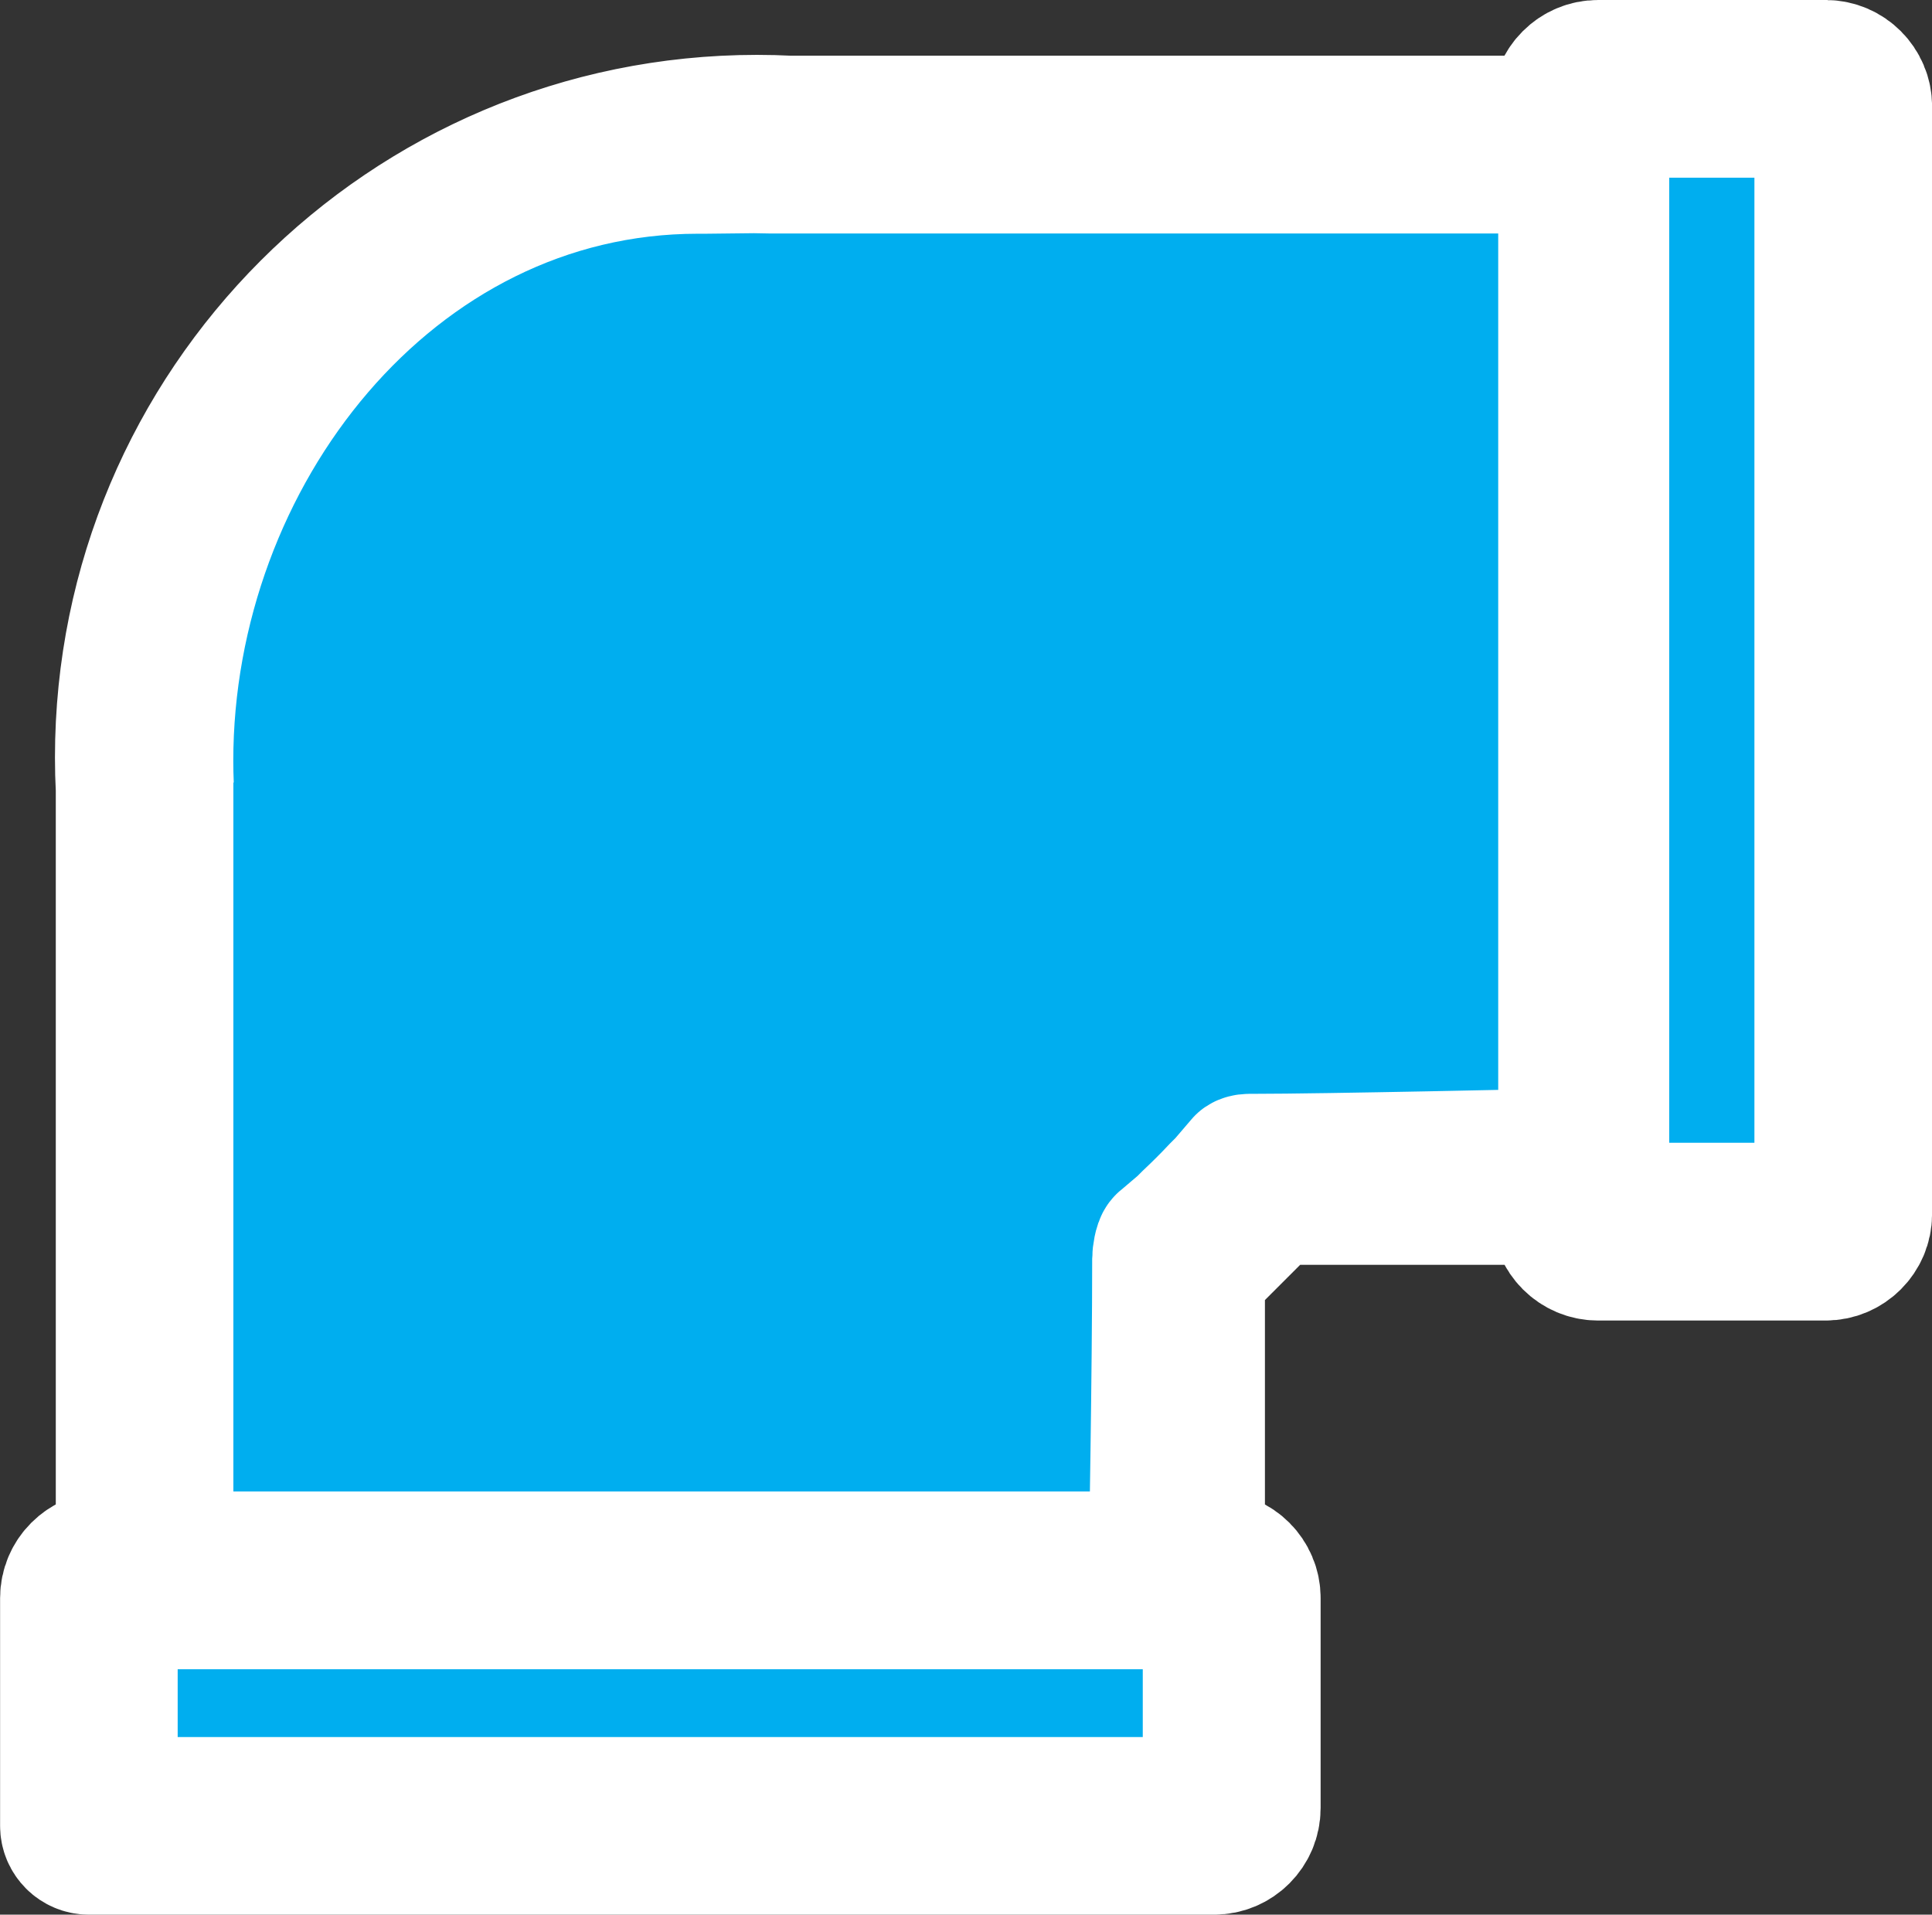
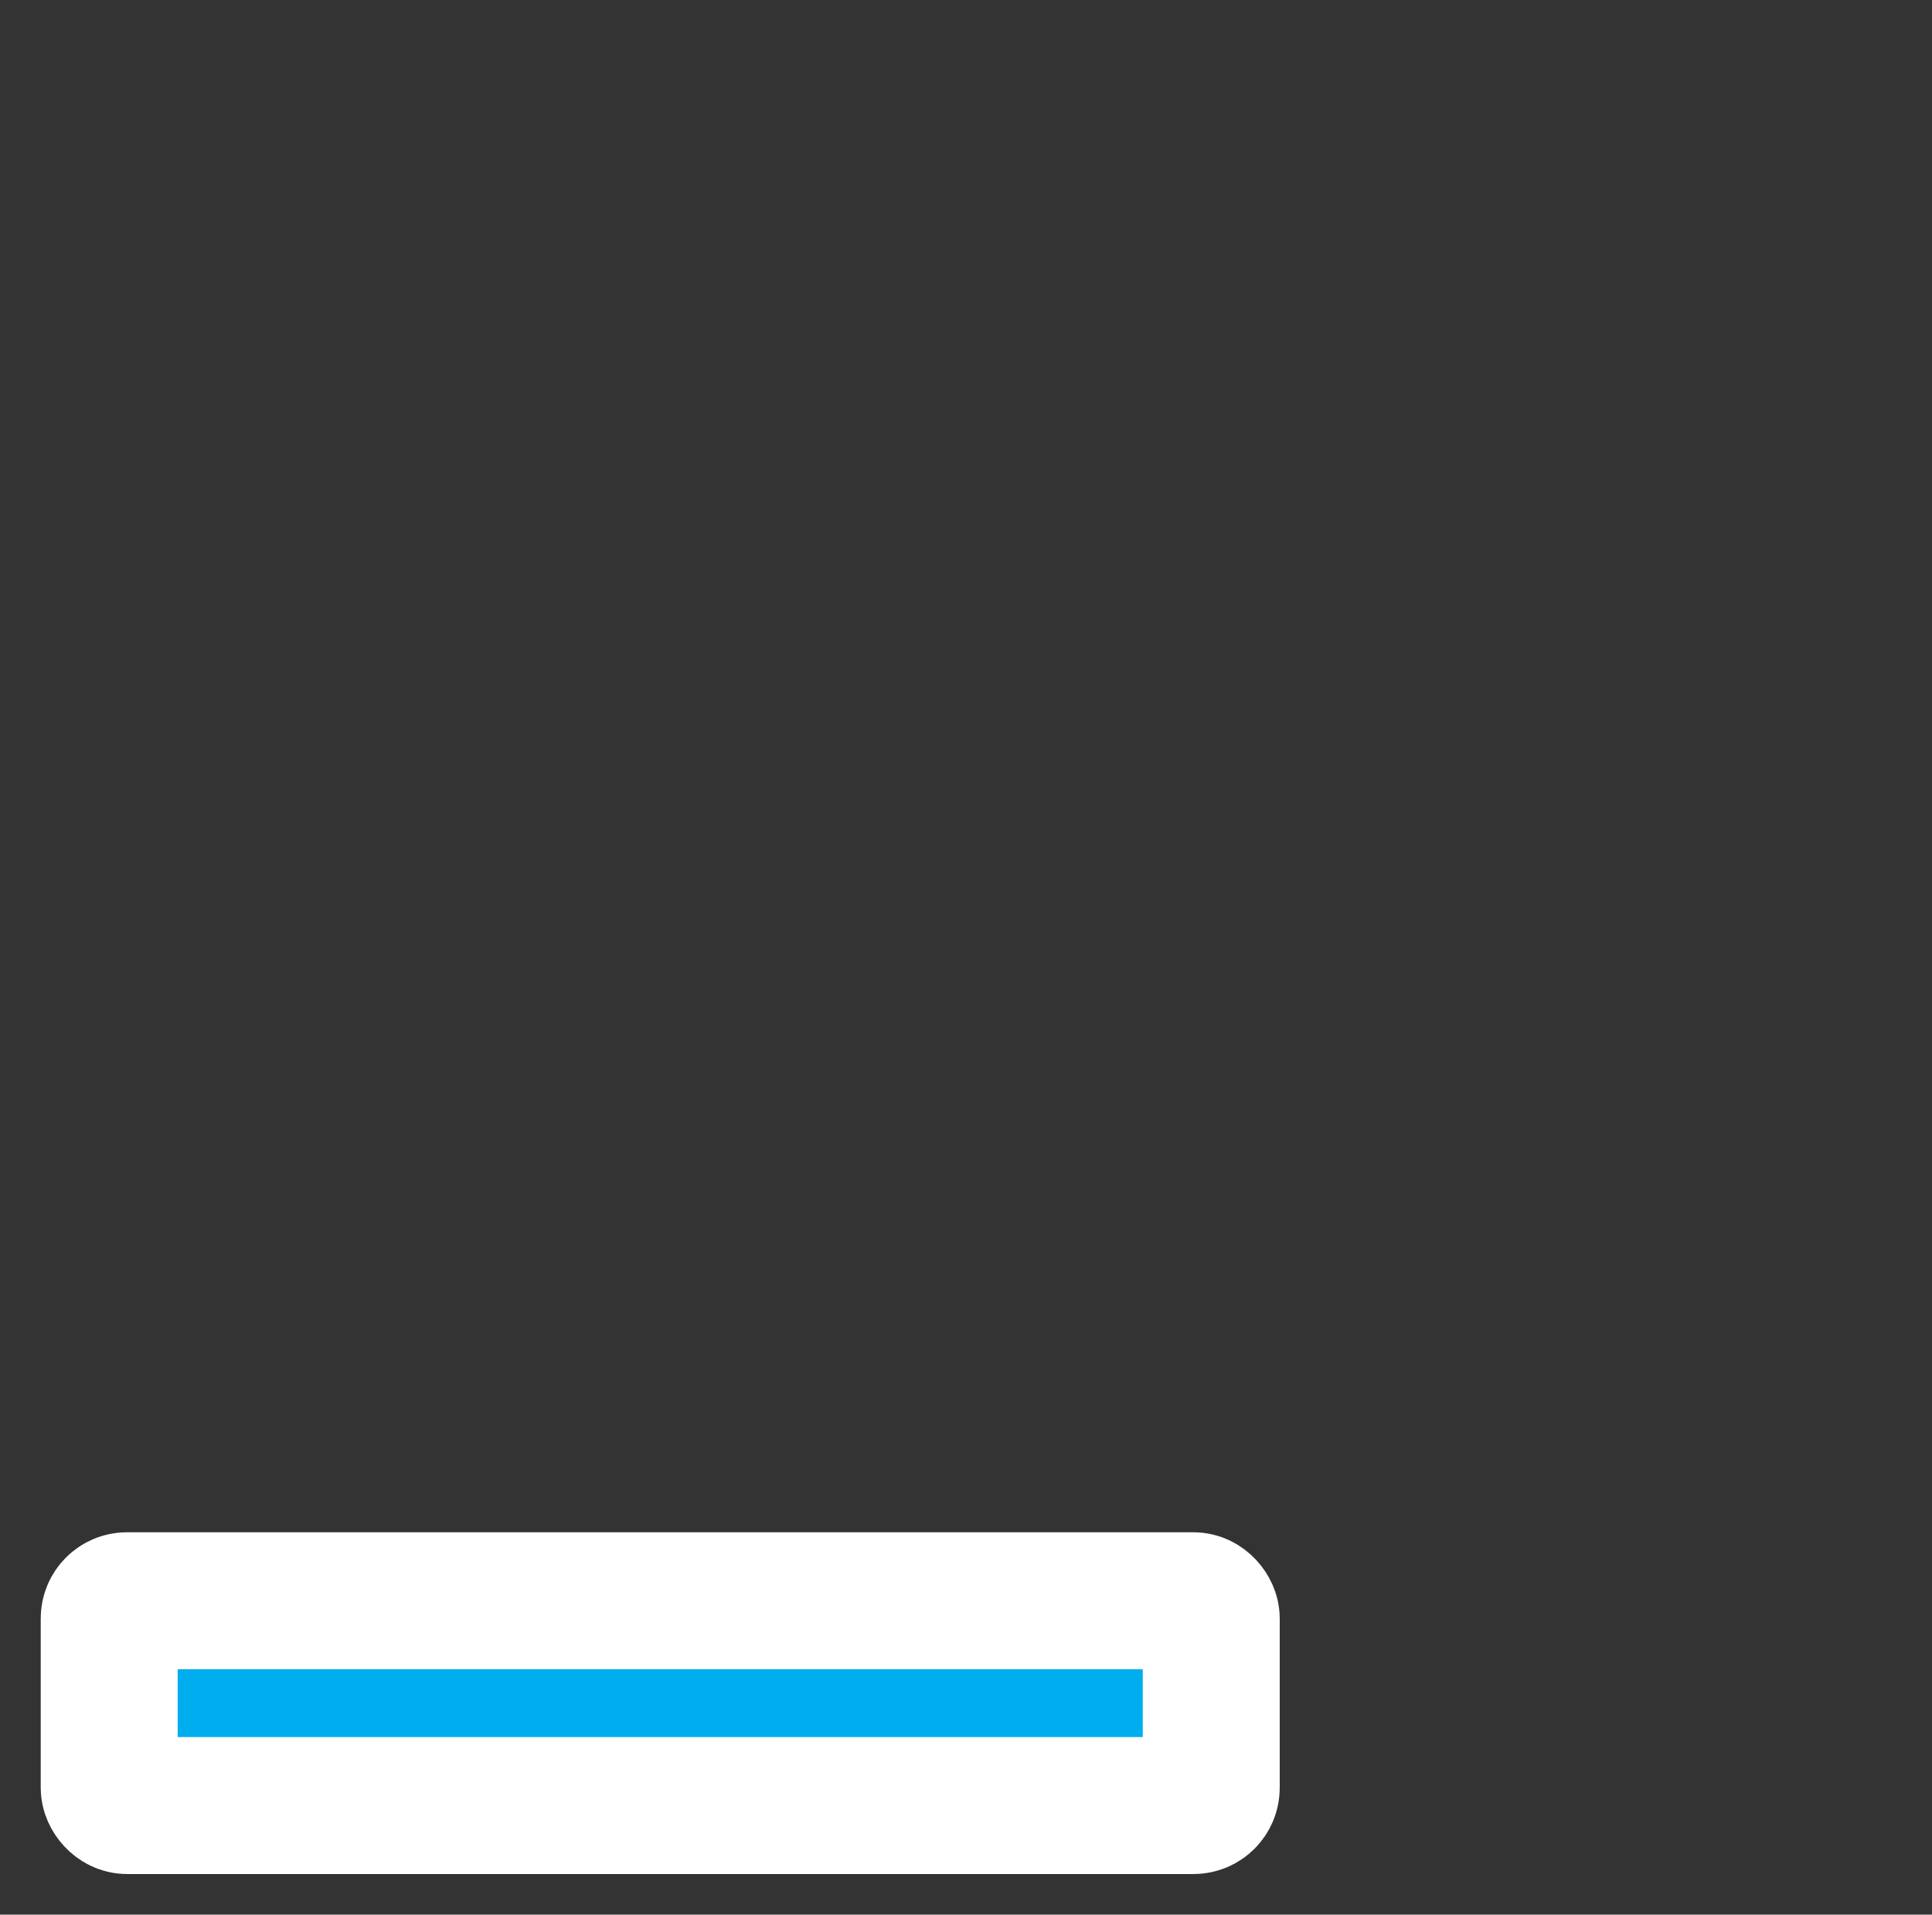
<svg xmlns="http://www.w3.org/2000/svg" id="Layer_2" width="211.6" height="209.7" viewBox="0 0 211.6 209.7">
  <rect x="0" y="0" width="211.6" height="209.7" fill="#333333" stroke="none" />
  <defs>
    <style>.cls-1{fill:#00aeef;}.cls-1,.cls-2{stroke:#fff;stroke-miterlimit:10;stroke-width:15px;}.cls-2{fill:#fff;}</style>
  </defs>
  <g id="Layer_1-2">
-     <path class="cls-2" d="m199.94,7.5h-24.92c-2.29,0-4.16,1.87-4.16,4.16h0c0,1.07-.87,1.94-1.94,1.94h-82.36s-.05,0-.08,0h-.04c-1.17-.06-2.34-.09-3.53-.09C44.59,13.52,13.52,44.61,13.52,82.96c0,1.18.03,2.34.09,3.5,0,.03,0,.07,0,.1v82.36c0,1.07-.87,1.94-1.94,1.94h0c-2.29,0-4.16,1.87-4.16,4.16v24.95c0,1.24,1,2.23,2.23,2.23h123.23c2.3,0,4.17-1.87,4.17-4.17v-23.01c0-2.29-1.87-4.16-4.16-4.16h0c-1.07,0-1.94-.87-1.94-1.94v-28.84c0-.51.2-1.01.57-1.37l7.11-7.11c.36-.36.86-.57,1.37-.57h28.84c1.07,0,1.94.87,1.94,1.94h0c0,2.29,1.87,4.16,4.16,4.16h24.92c2.29,0,4.16-1.87,4.16-4.16V11.66c0-2.29-1.87-4.16-4.16-4.16Z" />
    <rect class="cls-1" x="11.96" y="175.32" width="120.7" height="22.43" rx="1.94" ry="1.94" />
-     <path class="cls-1" d="m18.11,86.04c-.04-.89-.06-1.79-.06-2.69,0-33.66,24.7-65.25,58.37-65.25.28,0,.55,0,.83,0l5.34-.06,1.69.03h5.67s46.18,0,46.18,0h0s4.46,0,4.46,0h0s30.28,0,30.28,0h0s.72,0,.72,0v106.74c0,1.07-.87,1.94-1.94,1.94,0,0-24.31.55-32.49.55-.34,0-.82-.03-1.04.23v.34l-2.63,2.63c-1,1.07-2.04,2.1-3.1,3.1l-2.52,2.52h-.33c-.26.22-.42,1.39-.42,1.73,0,12.53-.37,33-.37,33h-.19s-108.5,0-108.5,0h0s0,0,0,0v-85.31" />
-     <rect class="cls-1" x="175.32" y="11.96" width="24.33" height="120.7" rx="1.94" ry="1.94" />
  </g>
</svg>